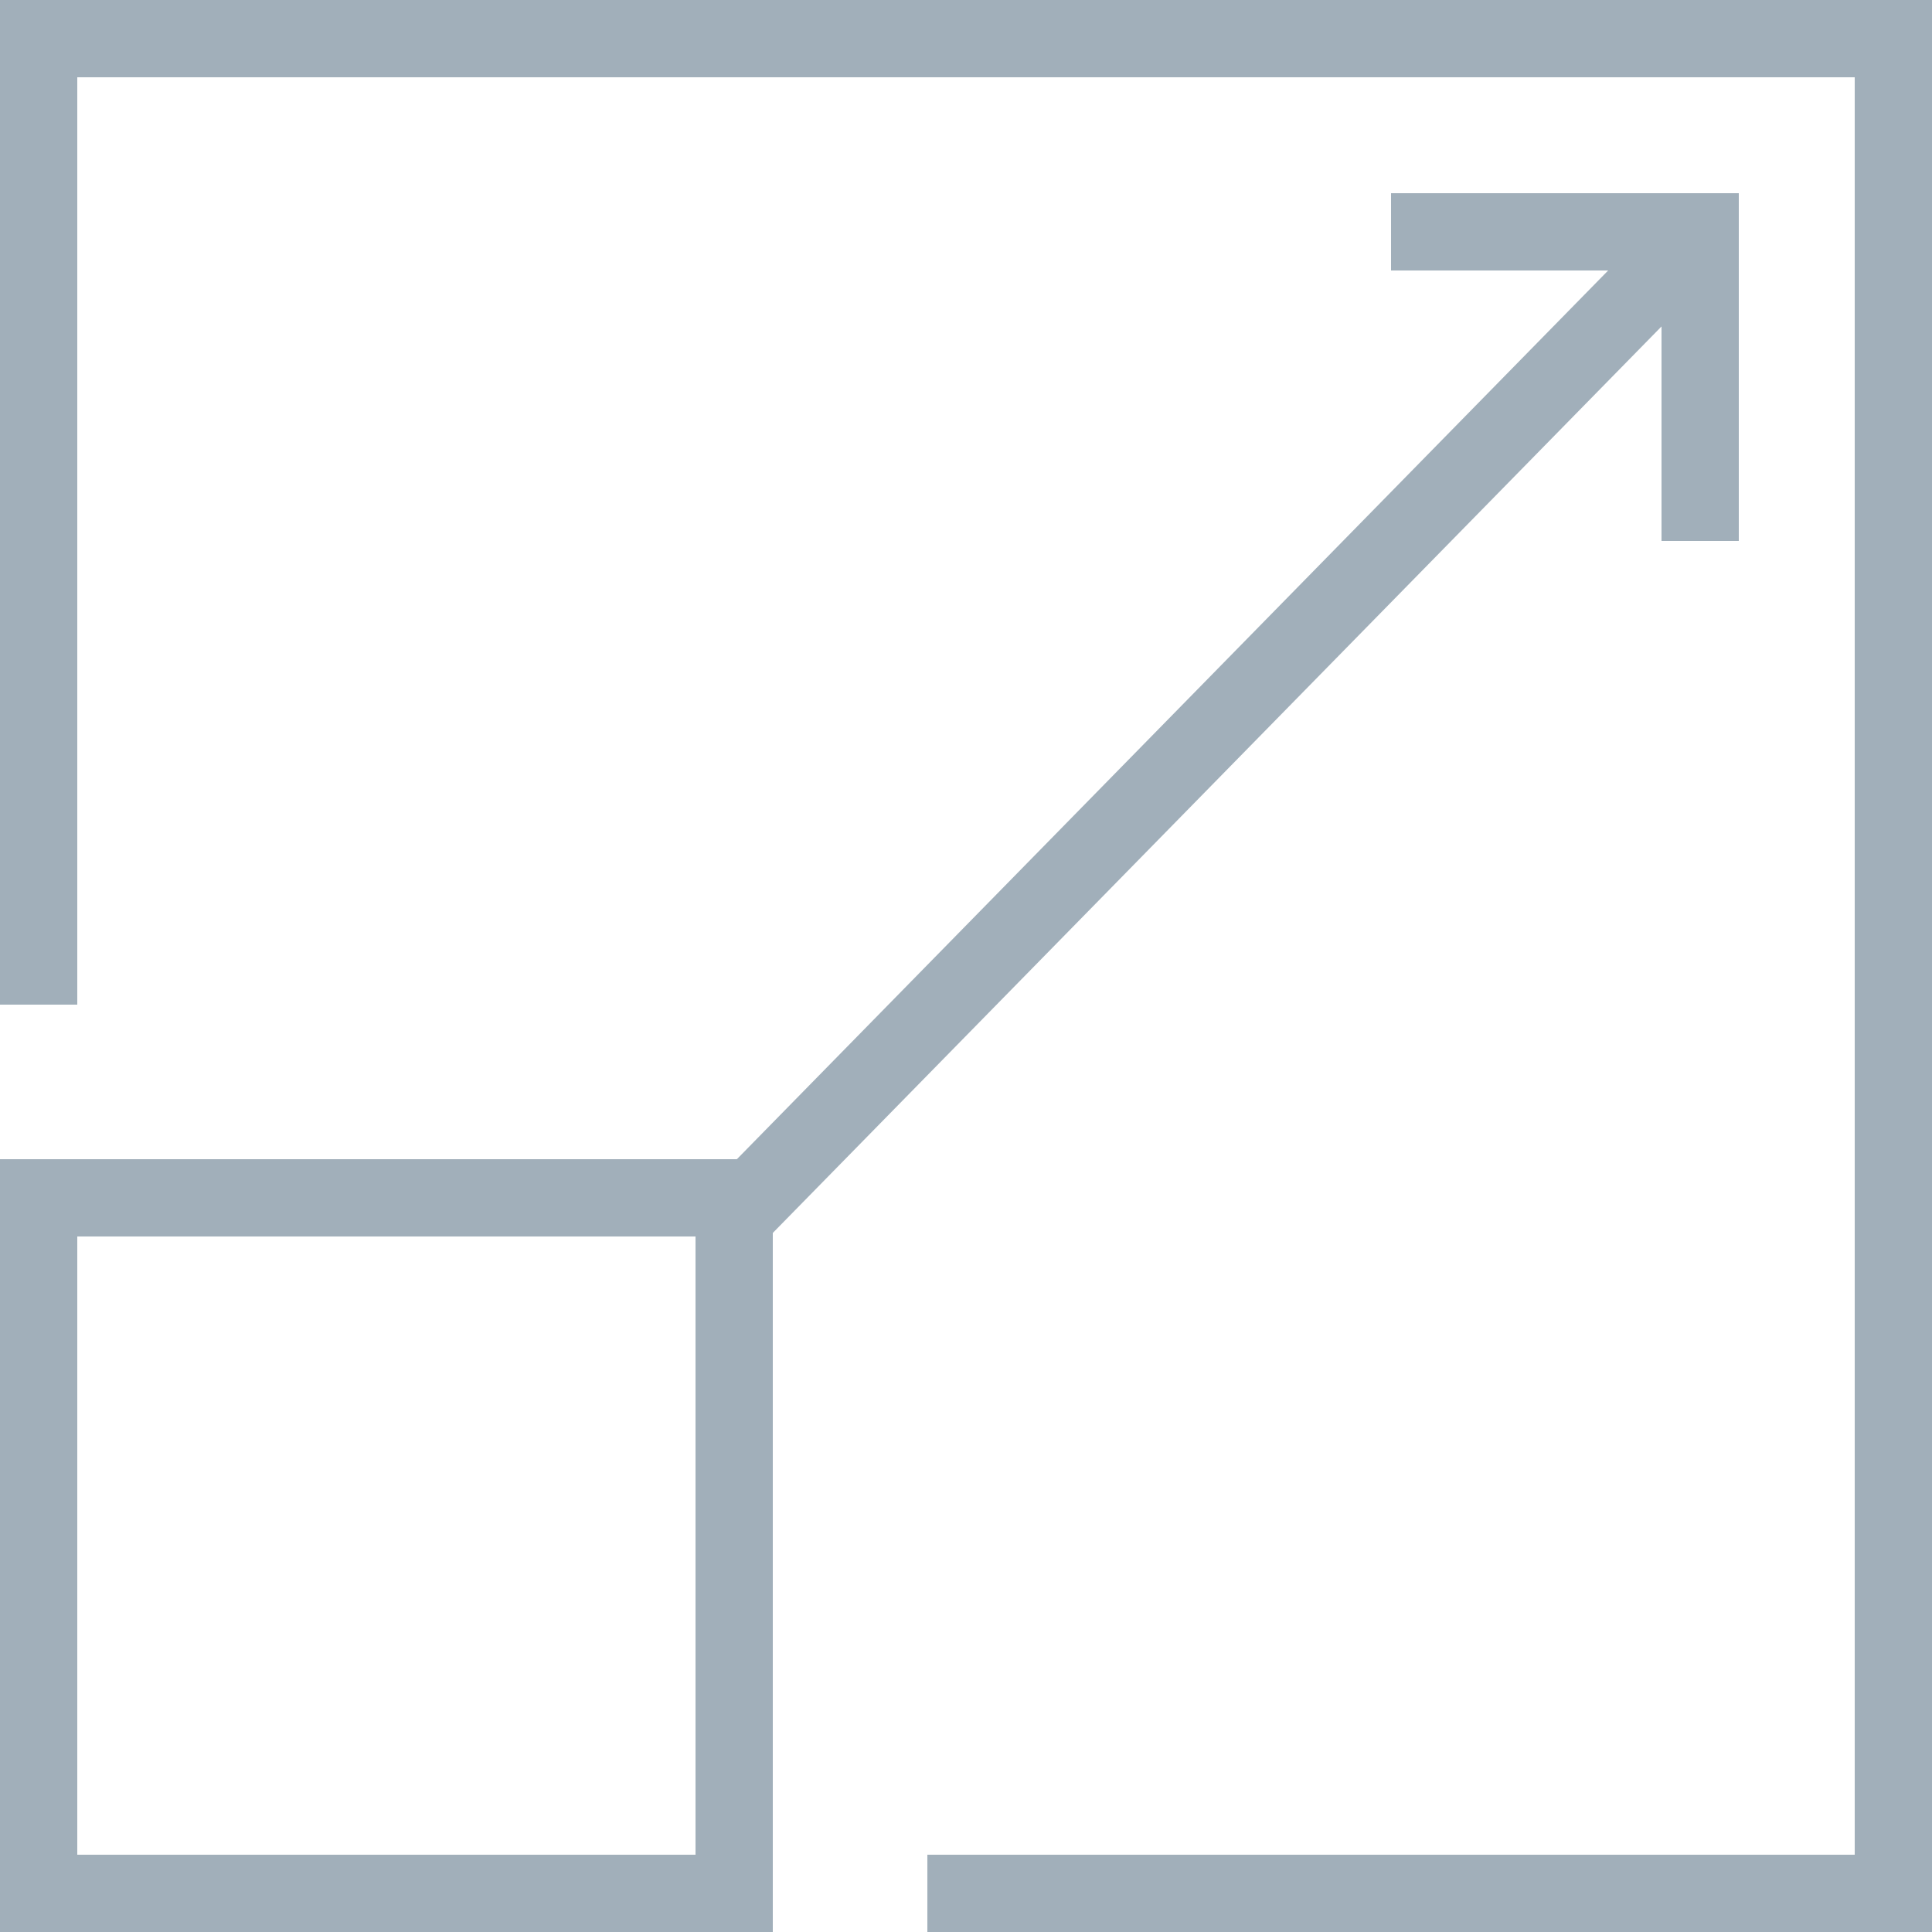
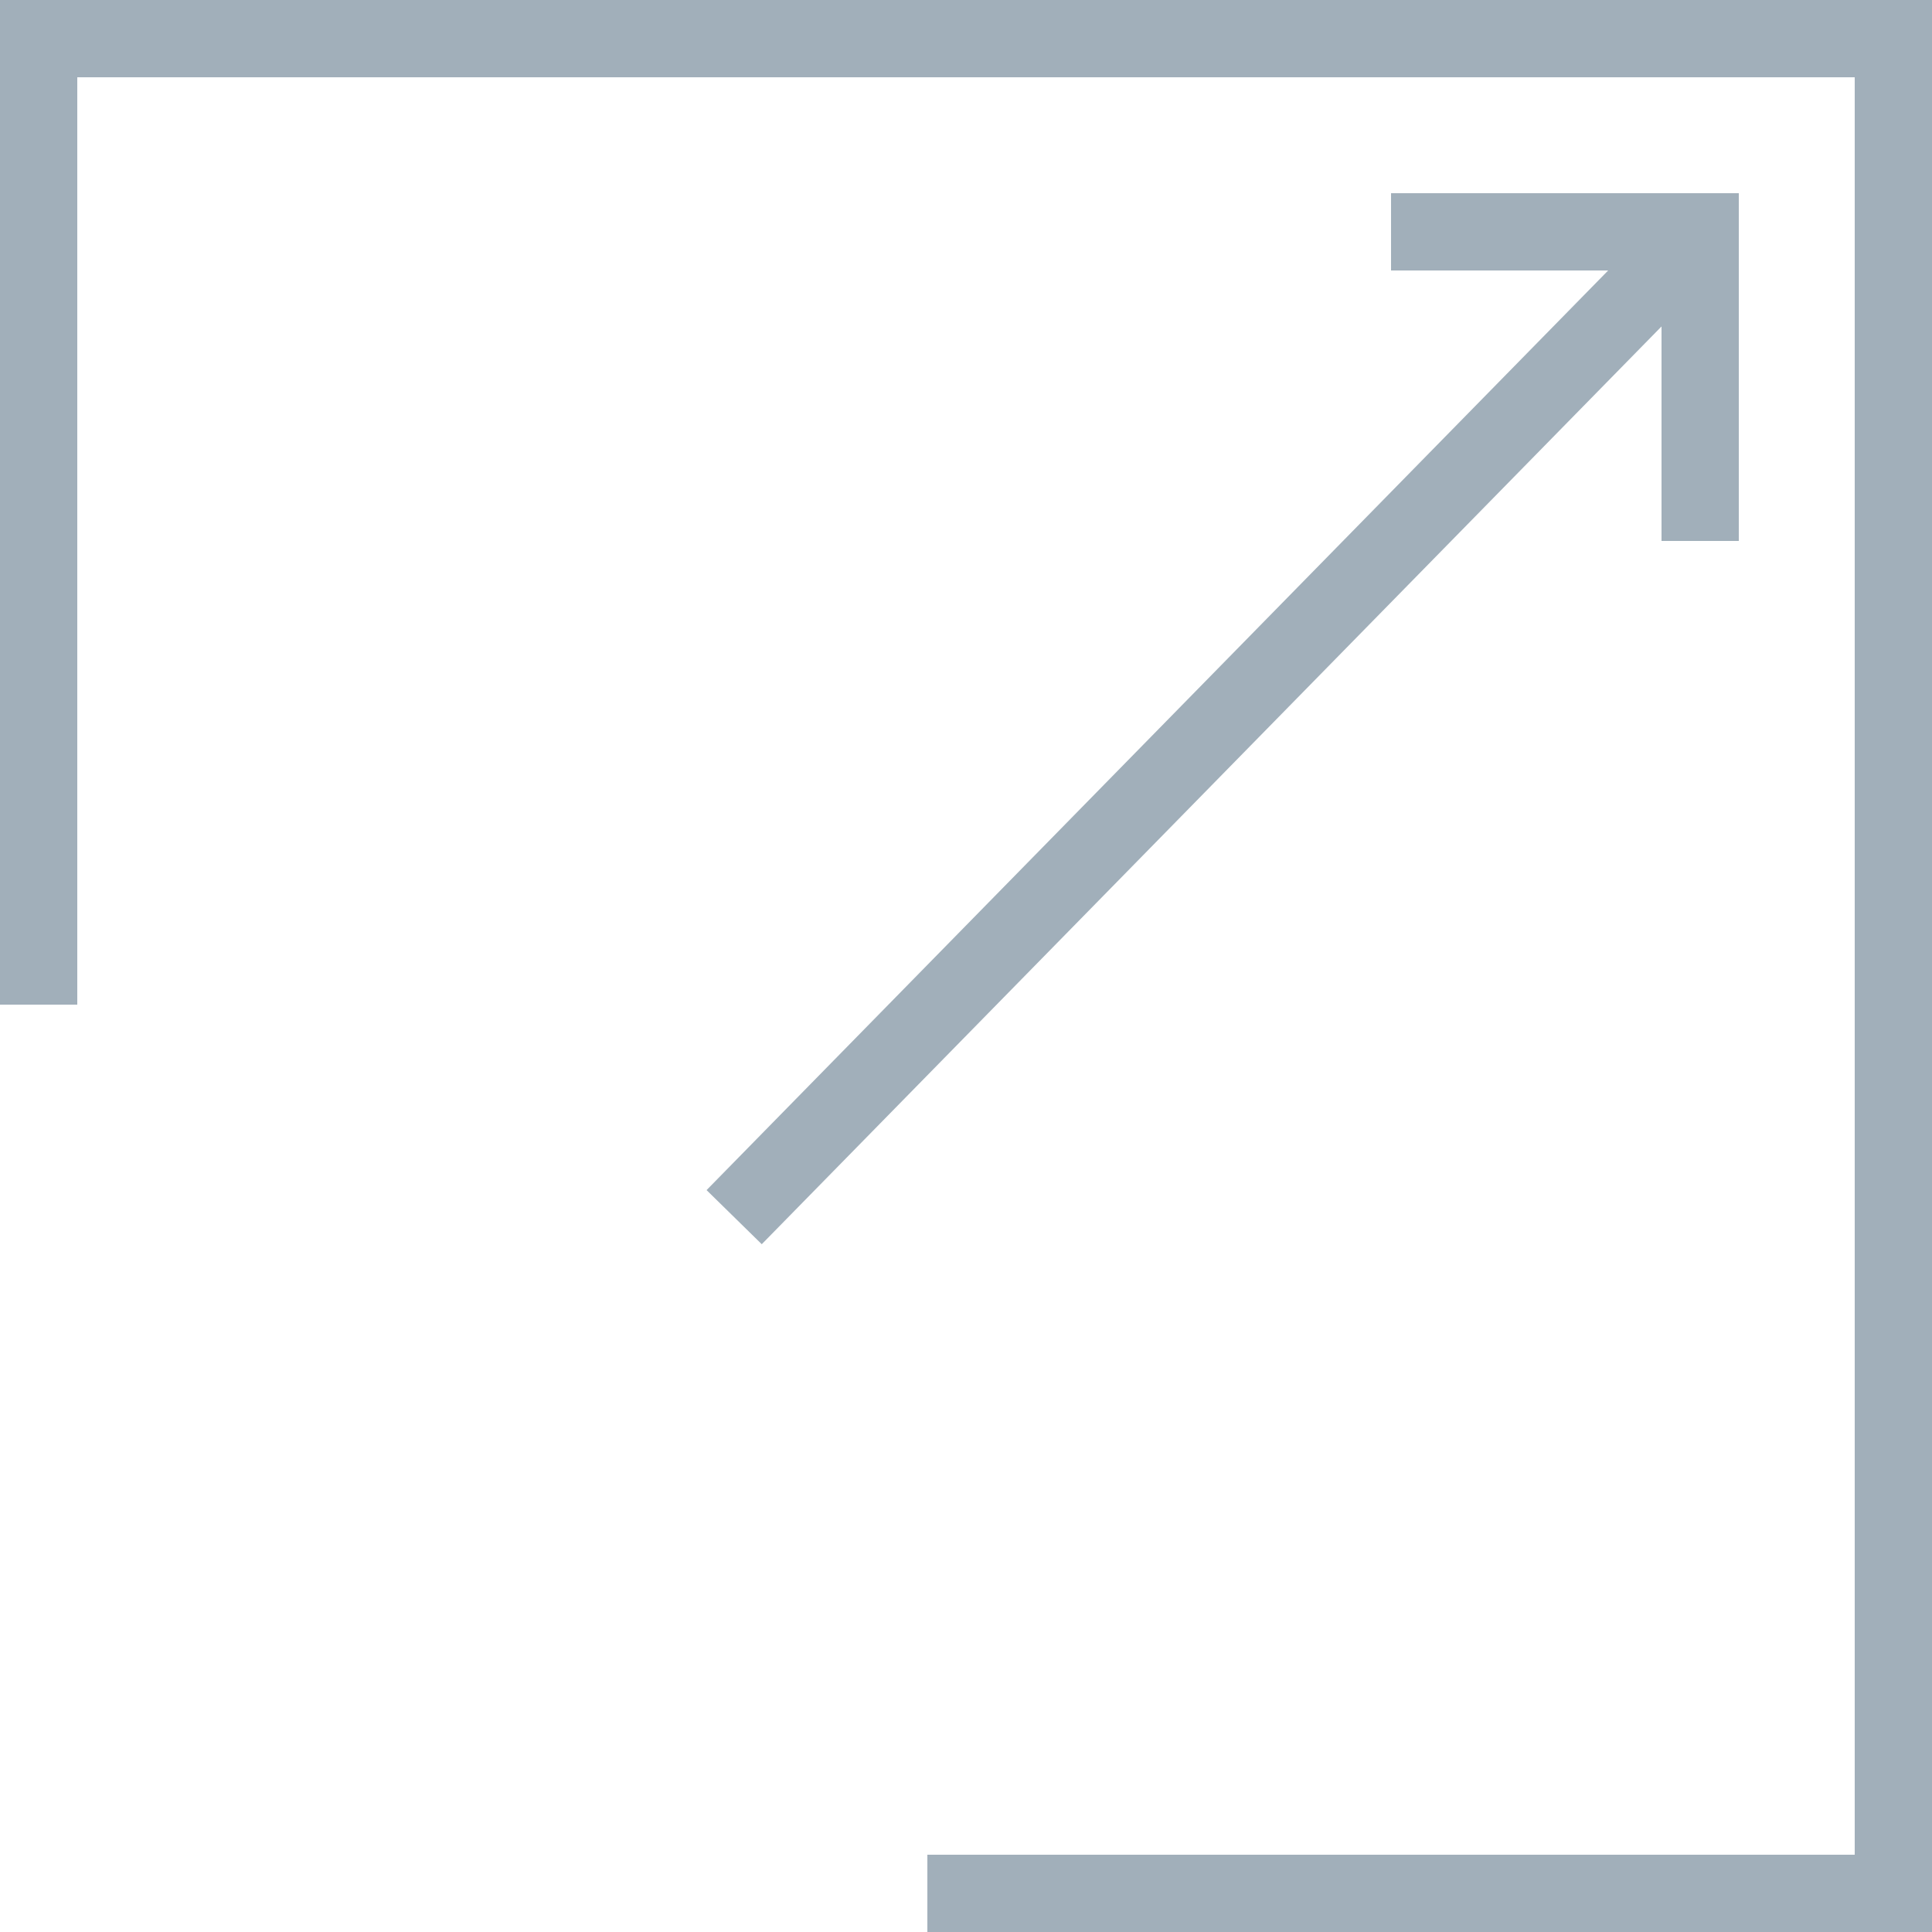
<svg xmlns="http://www.w3.org/2000/svg" width="50" height="50" viewBox="0 0 50 50">
  <g fill="none" fill-rule="nonzero" stroke="#A1AFBA" stroke-width="2">
-     <path d="M1 31h18v18H1z" />
    <path d="M1 26V1h48v48H24" />
    <path d="M36 6h8v8M19 31.5L44 6" />
  </g>
</svg>